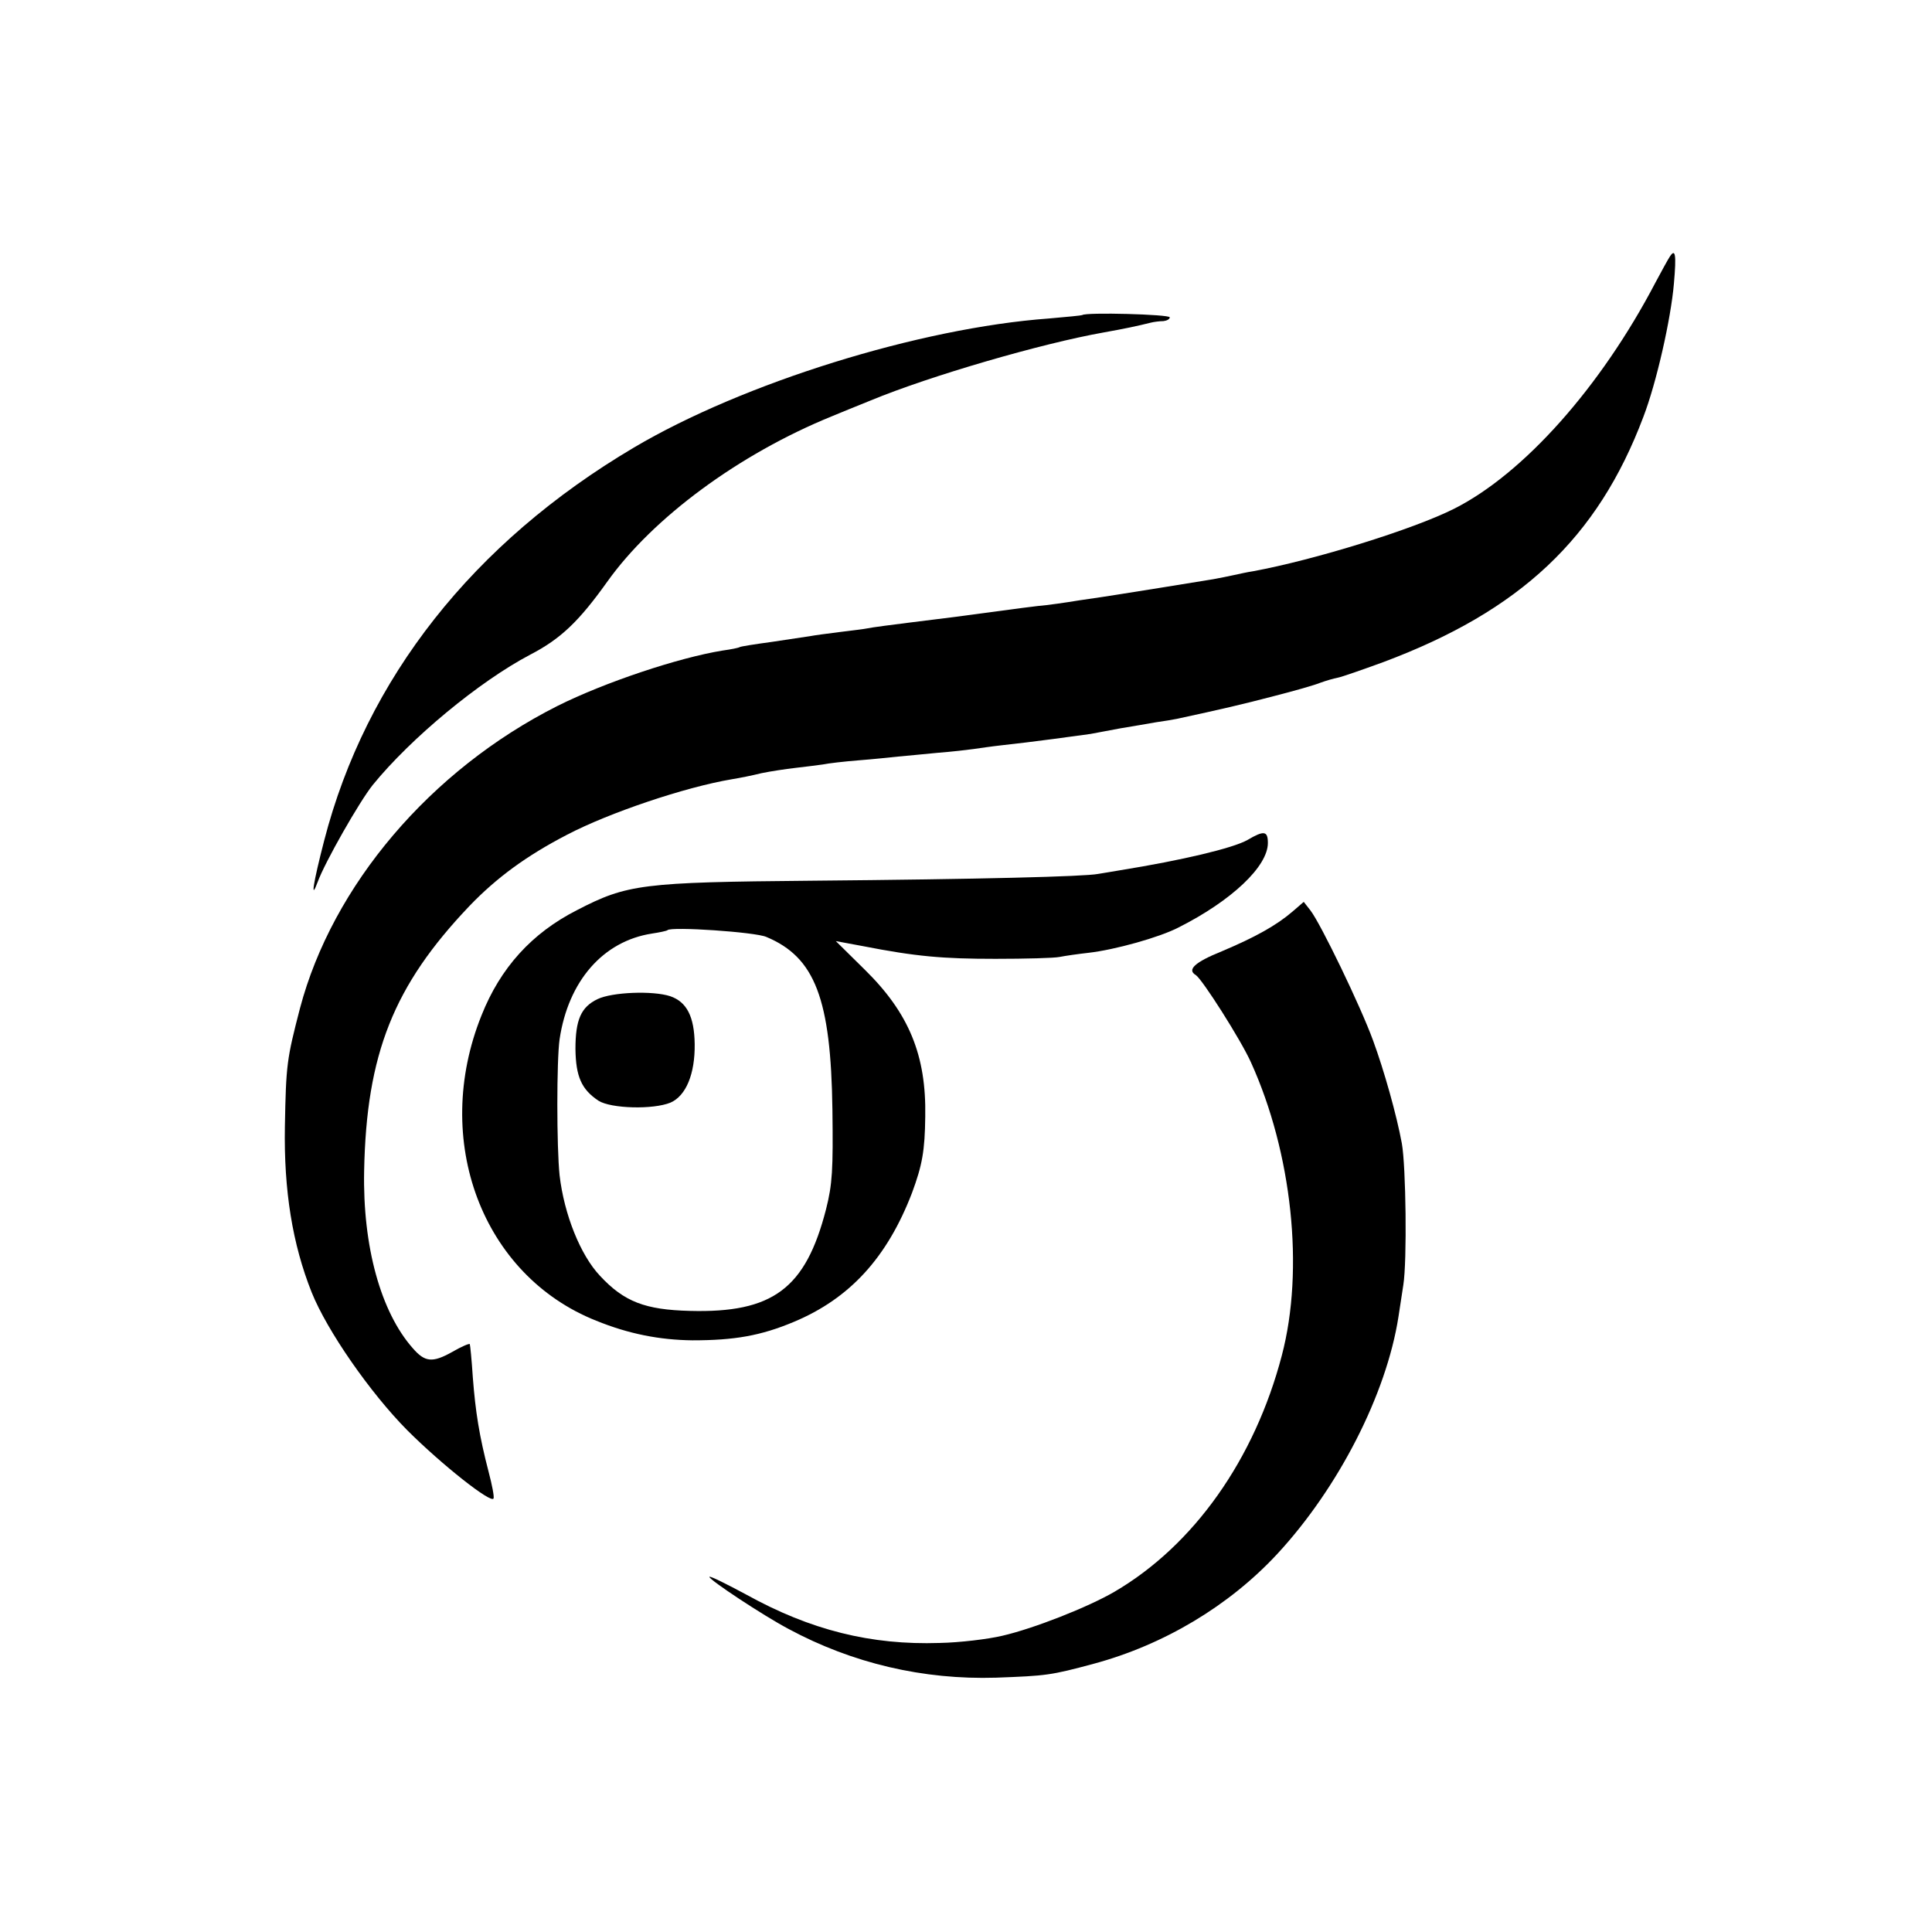
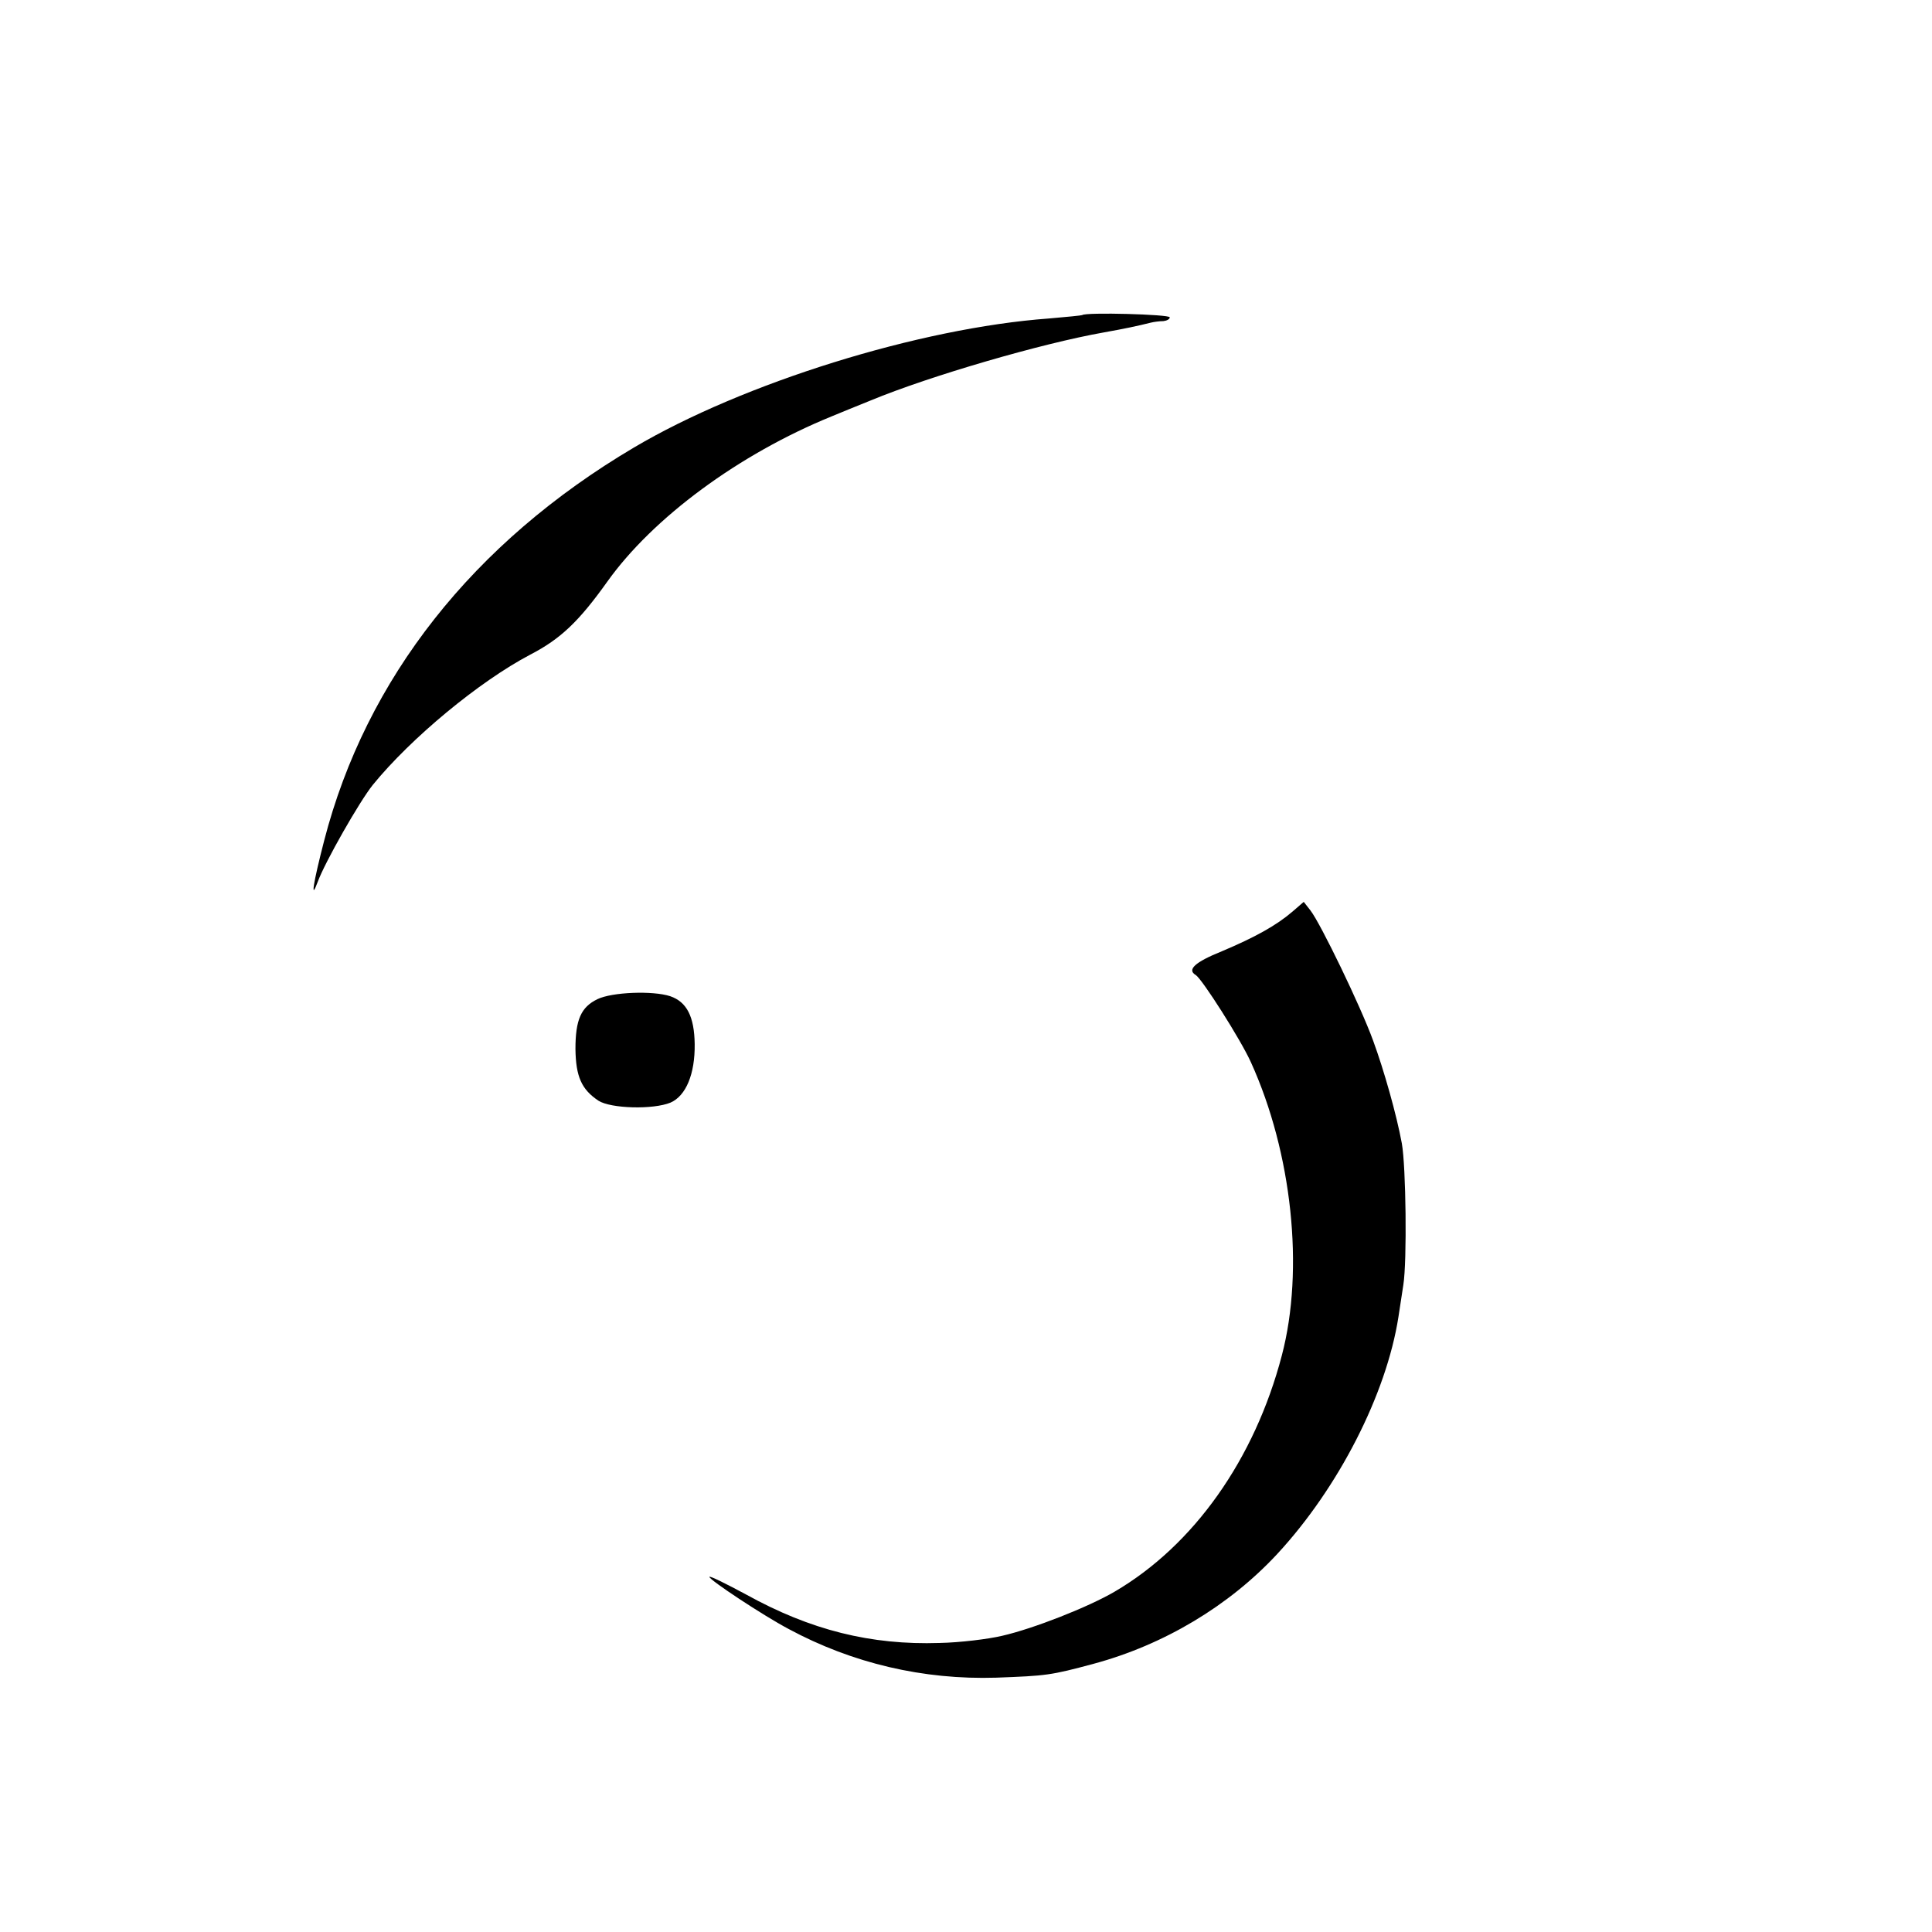
<svg xmlns="http://www.w3.org/2000/svg" version="1.0" width="512pt" height="512pt" viewBox="0 0 512 512" preserveAspectRatio="xMidYMid meet">
  <g transform="translate(0,512) scale(0.1,-0.1)" fill="#000000" stroke="none">
-     <path d="M4424 4438 c-4 -6 -21 -37 -37 -67 -145 -277 -349 -506 -533 -599 -109 -55 -371 -136 -534 -166 -14 -2 -36 -7 -50 -10 -14 -3 -38 -8 -55 -11 -62 -10 -221 -36 -255 -41 -19 -3 -64 -10 -100 -15 -36 -6 -85 -13 -110 -15 -25 -3 -56 -7 -70 -9 -14 -2 -81 -11 -150 -20 -202 -25 -214 -27 -230 -30 -9 -2 -43 -6 -75 -10 -33 -4 -69 -9 -79 -11 -11 -2 -56 -8 -100 -15 -44 -6 -83 -12 -86 -14 -3 -2 -23 -6 -45 -9 -117 -19 -312 -84 -438 -147 -337 -170 -596 -476 -682 -801 -35 -135 -37 -149 -40 -313 -3 -170 20 -312 71 -440 41 -102 155 -266 253 -365 92 -92 224 -196 229 -181 2 5 -4 36 -13 70 -25 96 -35 160 -42 251 -3 47 -7 86 -8 88 -2 2 -23 -7 -47 -21 -52 -29 -72 -27 -104 10 -85 96 -133 270 -129 470 6 310 78 491 279 702 72 75 151 133 259 189 111 58 312 126 437 147 19 3 54 10 78 16 24 5 64 11 90 14 26 3 58 7 72 9 14 3 57 8 95 11 39 3 86 8 105 10 19 2 67 6 105 10 39 3 81 8 95 10 14 2 48 7 75 10 76 8 207 26 235 30 14 3 50 9 80 15 30 5 72 12 94 16 21 3 46 7 55 9 120 26 172 38 256 60 55 14 111 30 125 36 14 5 34 11 45 13 11 2 65 21 120 41 364 136 569 329 690 650 35 91 73 260 81 353 7 79 4 96 -12 70z" />
    <path d="M2868 4285 c-1 -1 -41 -5 -88 -9 -343 -25 -811 -171 -1100 -342 -426 -252 -710 -612 -821 -1042 -29 -112 -37 -163 -17 -109 19 52 110 212 146 257 101 124 282 274 417 345 81 42 129 88 204 193 121 170 350 339 596 439 17 7 63 26 103 42 157 65 453 151 617 180 56 10 89 17 125 26 8 2 23 4 33 4 9 1 17 5 17 10 0 8 -223 14 -232 6z" />
-     <path d="M3306 2894 c-39 -22 -175 -54 -336 -80 -19 -3 -46 -8 -60 -10 -36 -7 -309 -14 -760 -18 -448 -4 -488 -9 -621 -78 -120 -61 -203 -153 -253 -279 -133 -331 2 -689 304 -809 86 -35 168 -51 255 -52 111 0 181 12 269 49 148 62 247 170 313 342 27 73 34 111 35 202 3 162 -43 274 -160 389 l-77 76 70 -13 c143 -28 214 -34 353 -34 79 0 156 2 170 5 15 3 50 8 77 11 70 8 188 41 238 67 141 71 237 162 237 224 0 32 -10 34 -54 8z m-1275 -257 c129 -54 171 -164 175 -458 2 -159 0 -197 -17 -264 -54 -210 -141 -275 -361 -269 -118 3 -174 24 -238 93 -52 55 -95 163 -107 266 -8 75 -8 306 0 361 23 154 115 260 245 280 20 3 39 7 41 9 10 10 233 -5 262 -18z" />
    <path d="M1583 2472 c-43 -21 -58 -54 -58 -132 1 -73 16 -107 61 -137 33 -21 145 -24 191 -5 41 18 65 76 64 155 -1 73 -21 112 -65 127 -46 15 -154 11 -193 -8z" />
    <path d="M3425 2704 c-42 -36 -97 -67 -187 -105 -72 -29 -93 -49 -69 -63 17 -11 119 -171 146 -231 109 -240 142 -549 82 -777 -72 -275 -233 -503 -443 -626 -70 -41 -215 -98 -298 -117 -38 -9 -113 -18 -166 -19 -182 -6 -342 34 -512 128 -54 29 -98 51 -98 47 0 -8 142 -102 210 -138 169 -91 357 -135 550 -129 133 5 144 6 259 37 185 50 358 153 486 291 162 175 289 423 321 628 2 14 8 52 13 85 10 63 7 314 -4 375 -14 76 -47 193 -76 272 -33 91 -139 310 -166 345 l-18 23 -30 -26z" />
  </g>
</svg>